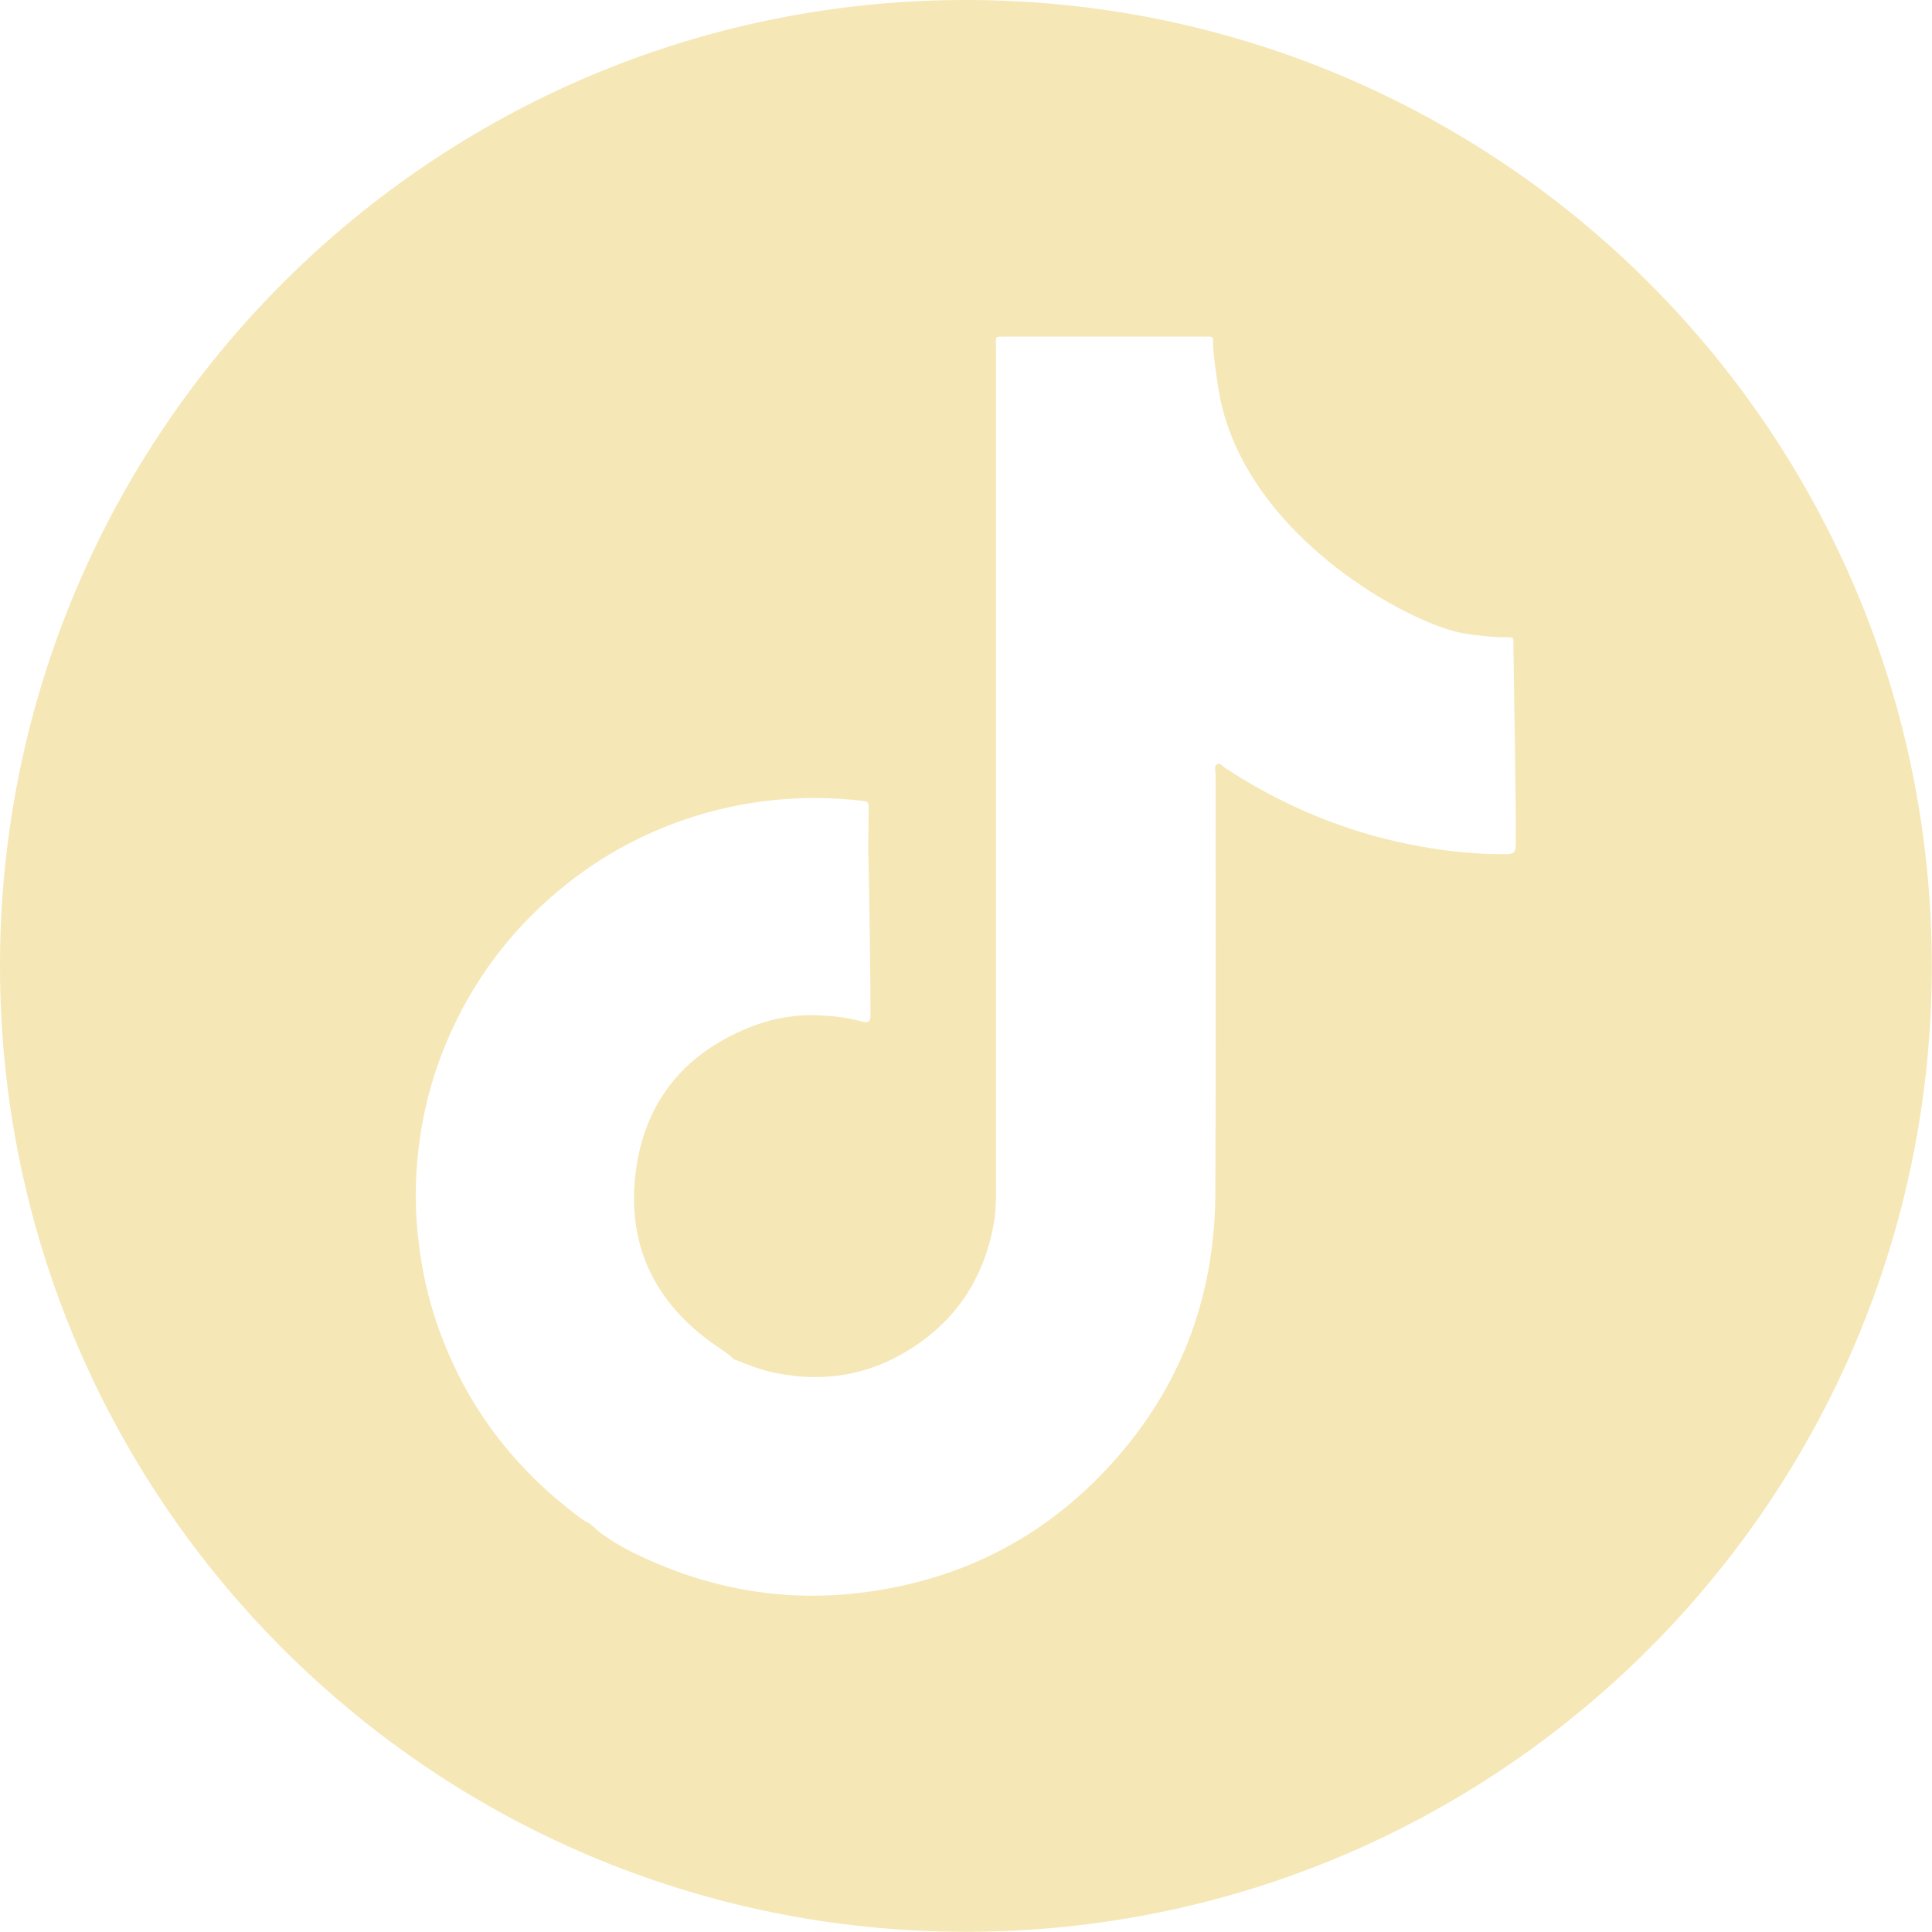
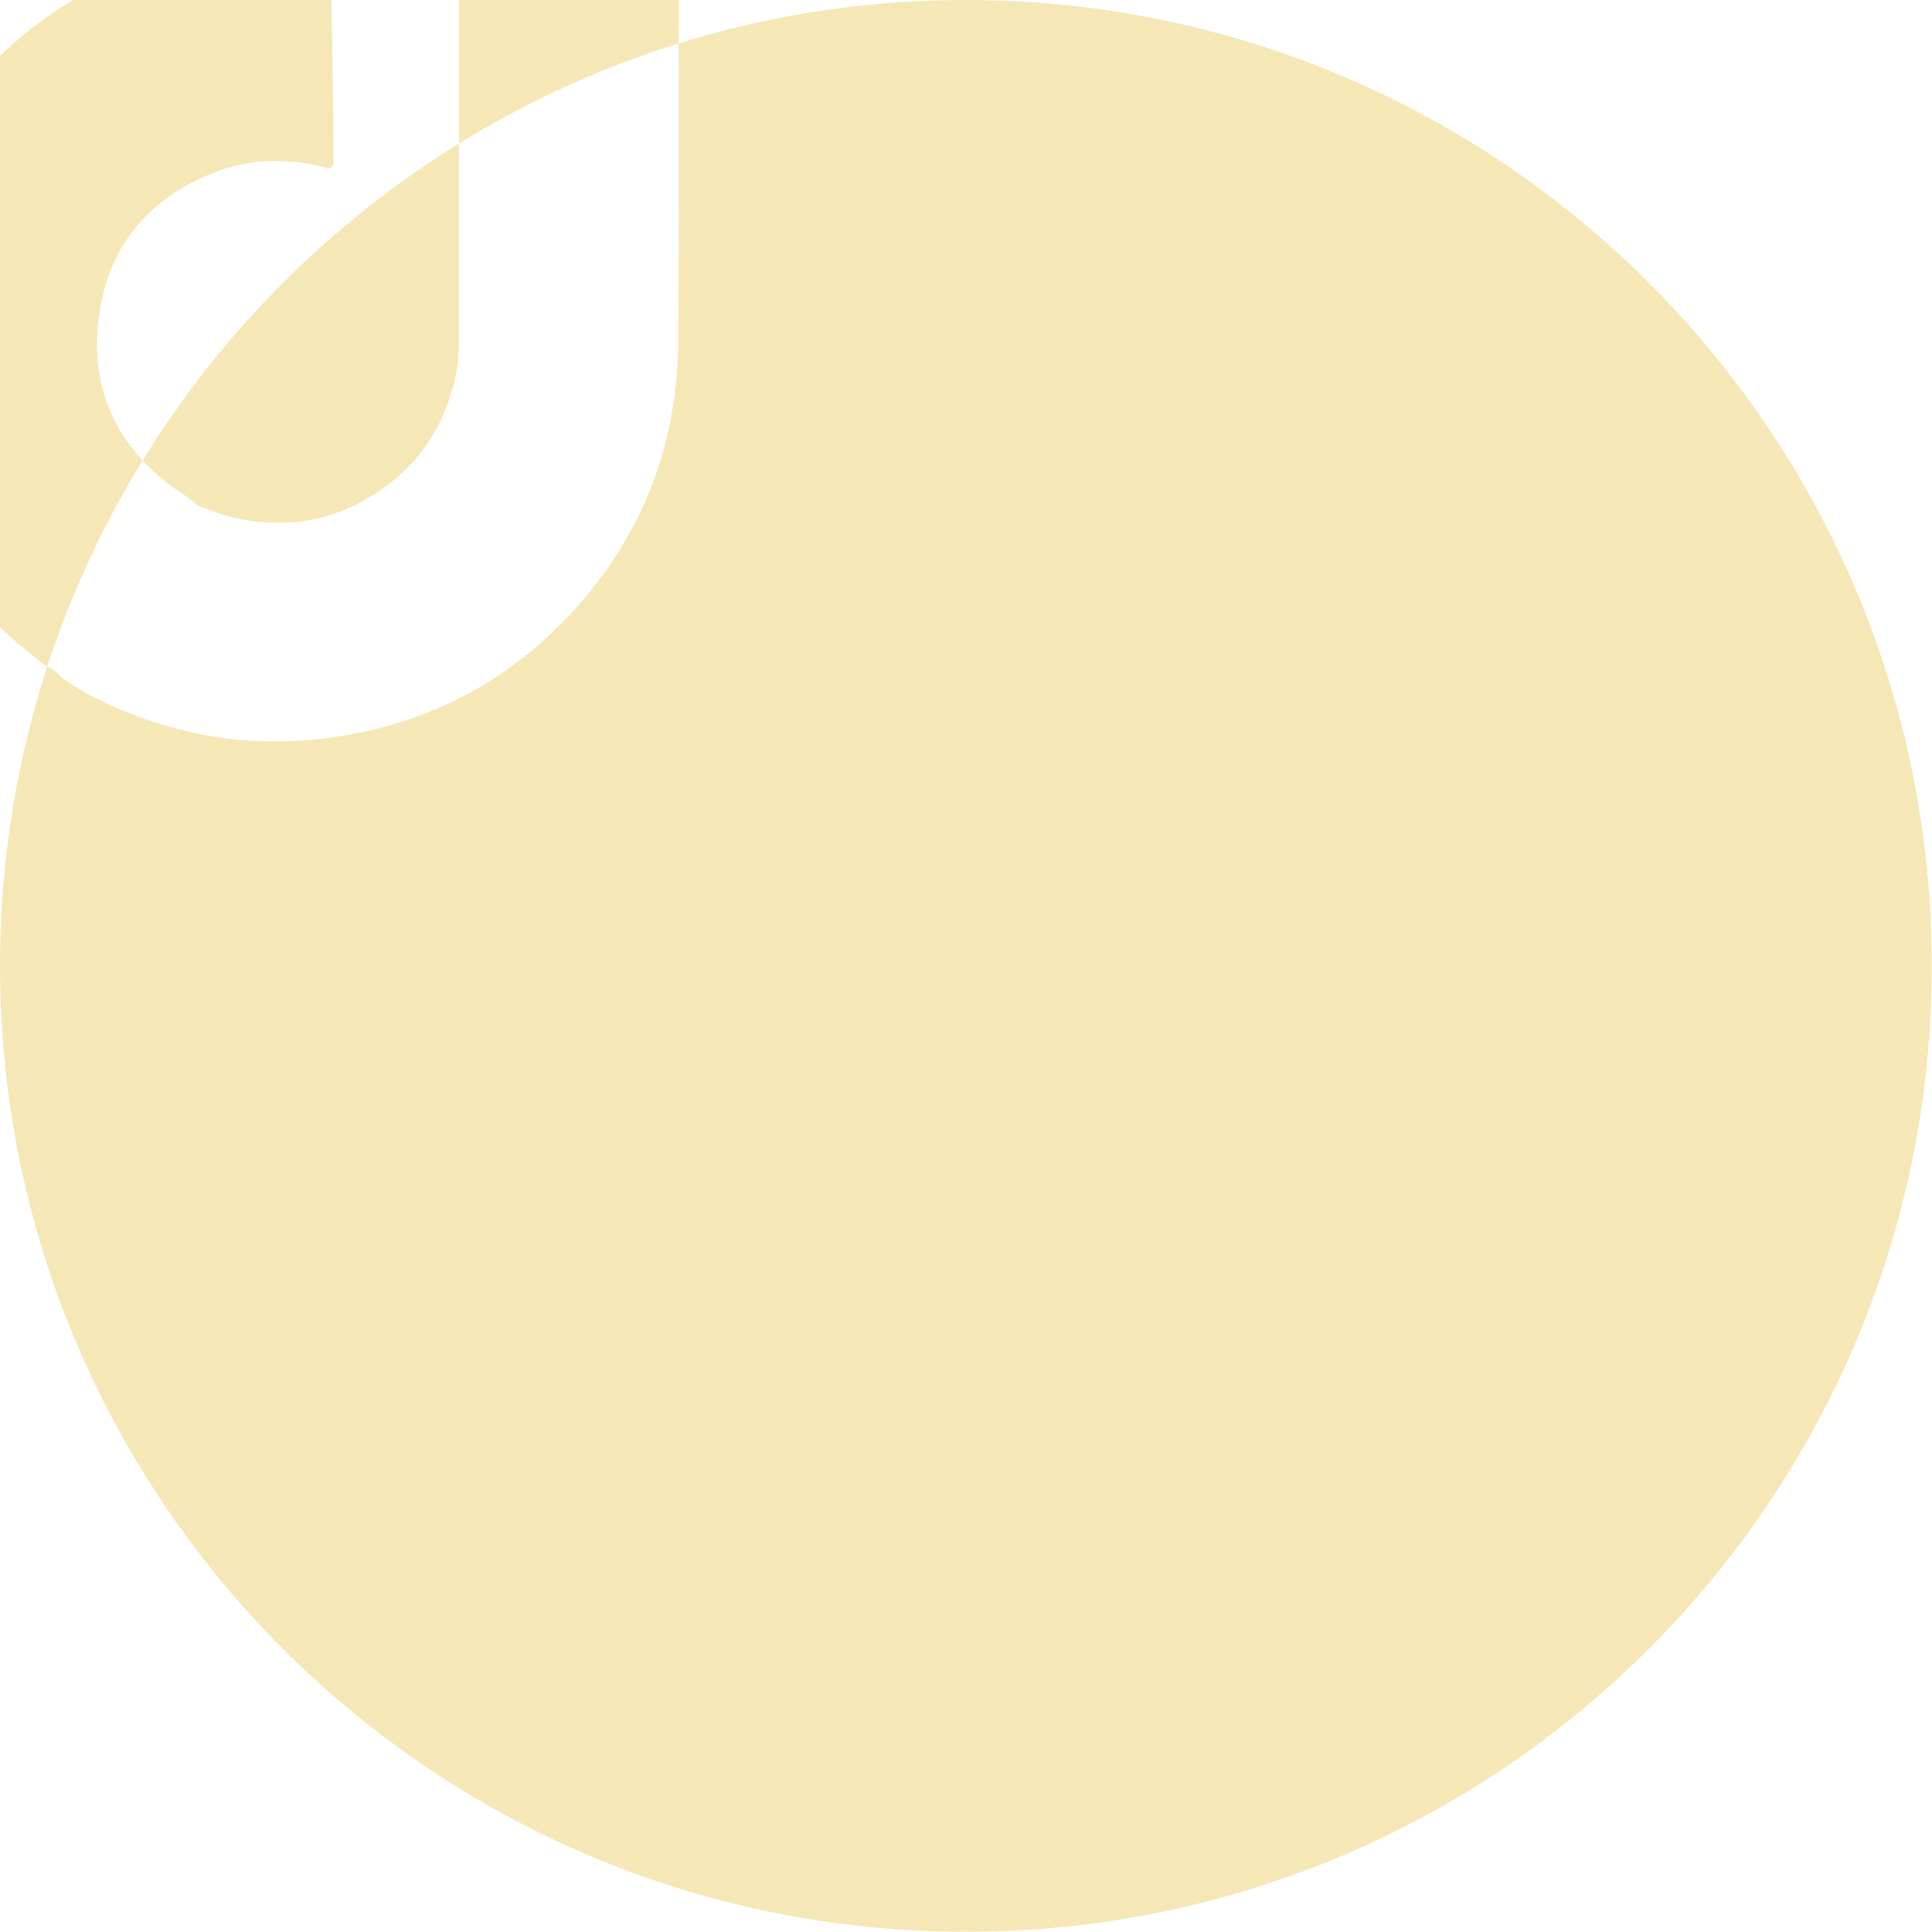
<svg xmlns="http://www.w3.org/2000/svg" id="Layer_2" viewBox="0 0 86.67 86.67">
  <defs>
    <style>.cls-1{fill:#f6e7b6;stroke-width:0px;}</style>
  </defs>
  <g id="Layer_1-2">
-     <path class="cls-1" d="m43.33,0C19.4,0,0,19.4,0,43.33s19.4,43.33,43.33,43.33,43.33-19.4,43.33-43.33S67.27,0,43.33,0Zm24.09,38.32c-1.64,0-3.24-.22-4.83-.58-2.73-.63-5.26-1.74-7.6-3.27-.12-.08-.25-.25-.38-.19-.17.08-.08.29-.08.44,0,6.29.02,12.58-.01,18.86-.03,4.4-1.42,8.33-4.3,11.68-3.06,3.56-6.94,5.62-11.6,6.19-3.59.44-7-.21-10.24-1.81-.52-.26-1.02-.56-1.49-.91-.15-.13-.29-.26-.44-.39,0,0,0,0,0,0-.35-.15-.63-.41-.93-.64-2.89-2.29-4.92-5.18-6.04-8.69-.39-1.22-.63-2.48-.75-3.76-.09-.93-.1-1.86-.04-2.78.14-2.13.64-4.18,1.52-6.13.92-2.04,2.17-3.84,3.77-5.41,1.86-1.82,4.01-3.18,6.46-4.07,1.54-.55,3.12-.89,4.75-1.01,1.18-.09,2.36-.06,3.53.08.16.02.25.05.25.24-.01.65-.01,1.31-.02,1.96.01.01.1,4.96.1,7.23,0,.08,0,.16,0,.24-.01.23-.13.3-.34.24-.62-.18-1.26-.26-1.9-.29-.99-.05-1.97.09-2.9.43-3.12,1.15-5.01,3.38-5.4,6.67-.39,3.24.89,5.83,3.58,7.7.23.16.46.3.67.48.05.05.1.09.15.14.63.25,1.25.5,1.92.63,2.11.42,4.11.1,5.94-1.04,2.12-1.31,3.37-3.22,3.81-5.66.08-.46.1-.93.1-1.4,0-12.63,0-25.25,0-37.88,0-.59-.08-.51.5-.52,2.91,0,5.82,0,8.73,0,.07,0,.14,0,.21,0,.3,0,.3,0,.3.31,0,.67.28,2.26.3,2.38,1.26,6.38,8.7,10.29,10.99,10.63.63.1,1.27.17,1.91.17.27,0,.27,0,.27.26,0,.59.12,6.7.11,8.93,0,.51-.07.54-.59.54Z" />
+     <path class="cls-1" d="m43.33,0C19.4,0,0,19.4,0,43.33s19.4,43.33,43.33,43.33,43.33-19.4,43.33-43.33S67.27,0,43.33,0Zc-1.64,0-3.24-.22-4.83-.58-2.73-.63-5.26-1.74-7.6-3.27-.12-.08-.25-.25-.38-.19-.17.08-.08.29-.08.44,0,6.29.02,12.58-.01,18.86-.03,4.4-1.42,8.33-4.3,11.68-3.06,3.56-6.94,5.62-11.6,6.19-3.59.44-7-.21-10.24-1.81-.52-.26-1.02-.56-1.49-.91-.15-.13-.29-.26-.44-.39,0,0,0,0,0,0-.35-.15-.63-.41-.93-.64-2.89-2.29-4.92-5.18-6.04-8.69-.39-1.22-.63-2.48-.75-3.76-.09-.93-.1-1.86-.04-2.78.14-2.13.64-4.18,1.52-6.13.92-2.04,2.17-3.84,3.77-5.41,1.86-1.82,4.01-3.18,6.46-4.07,1.54-.55,3.12-.89,4.75-1.01,1.18-.09,2.36-.06,3.53.08.16.02.25.05.25.24-.01.65-.01,1.31-.02,1.96.01.01.1,4.96.1,7.23,0,.08,0,.16,0,.24-.01.23-.13.3-.34.24-.62-.18-1.26-.26-1.9-.29-.99-.05-1.97.09-2.9.43-3.12,1.15-5.01,3.38-5.4,6.67-.39,3.24.89,5.83,3.58,7.7.23.16.46.3.67.48.05.05.1.09.15.14.63.25,1.25.5,1.92.63,2.11.42,4.11.1,5.94-1.04,2.12-1.31,3.37-3.22,3.81-5.66.08-.46.1-.93.1-1.4,0-12.63,0-25.25,0-37.88,0-.59-.08-.51.5-.52,2.91,0,5.82,0,8.73,0,.07,0,.14,0,.21,0,.3,0,.3,0,.3.31,0,.67.28,2.26.3,2.38,1.26,6.38,8.7,10.29,10.99,10.63.63.1,1.27.17,1.91.17.27,0,.27,0,.27.26,0,.59.12,6.7.11,8.93,0,.51-.07.54-.59.54Z" />
  </g>
</svg>